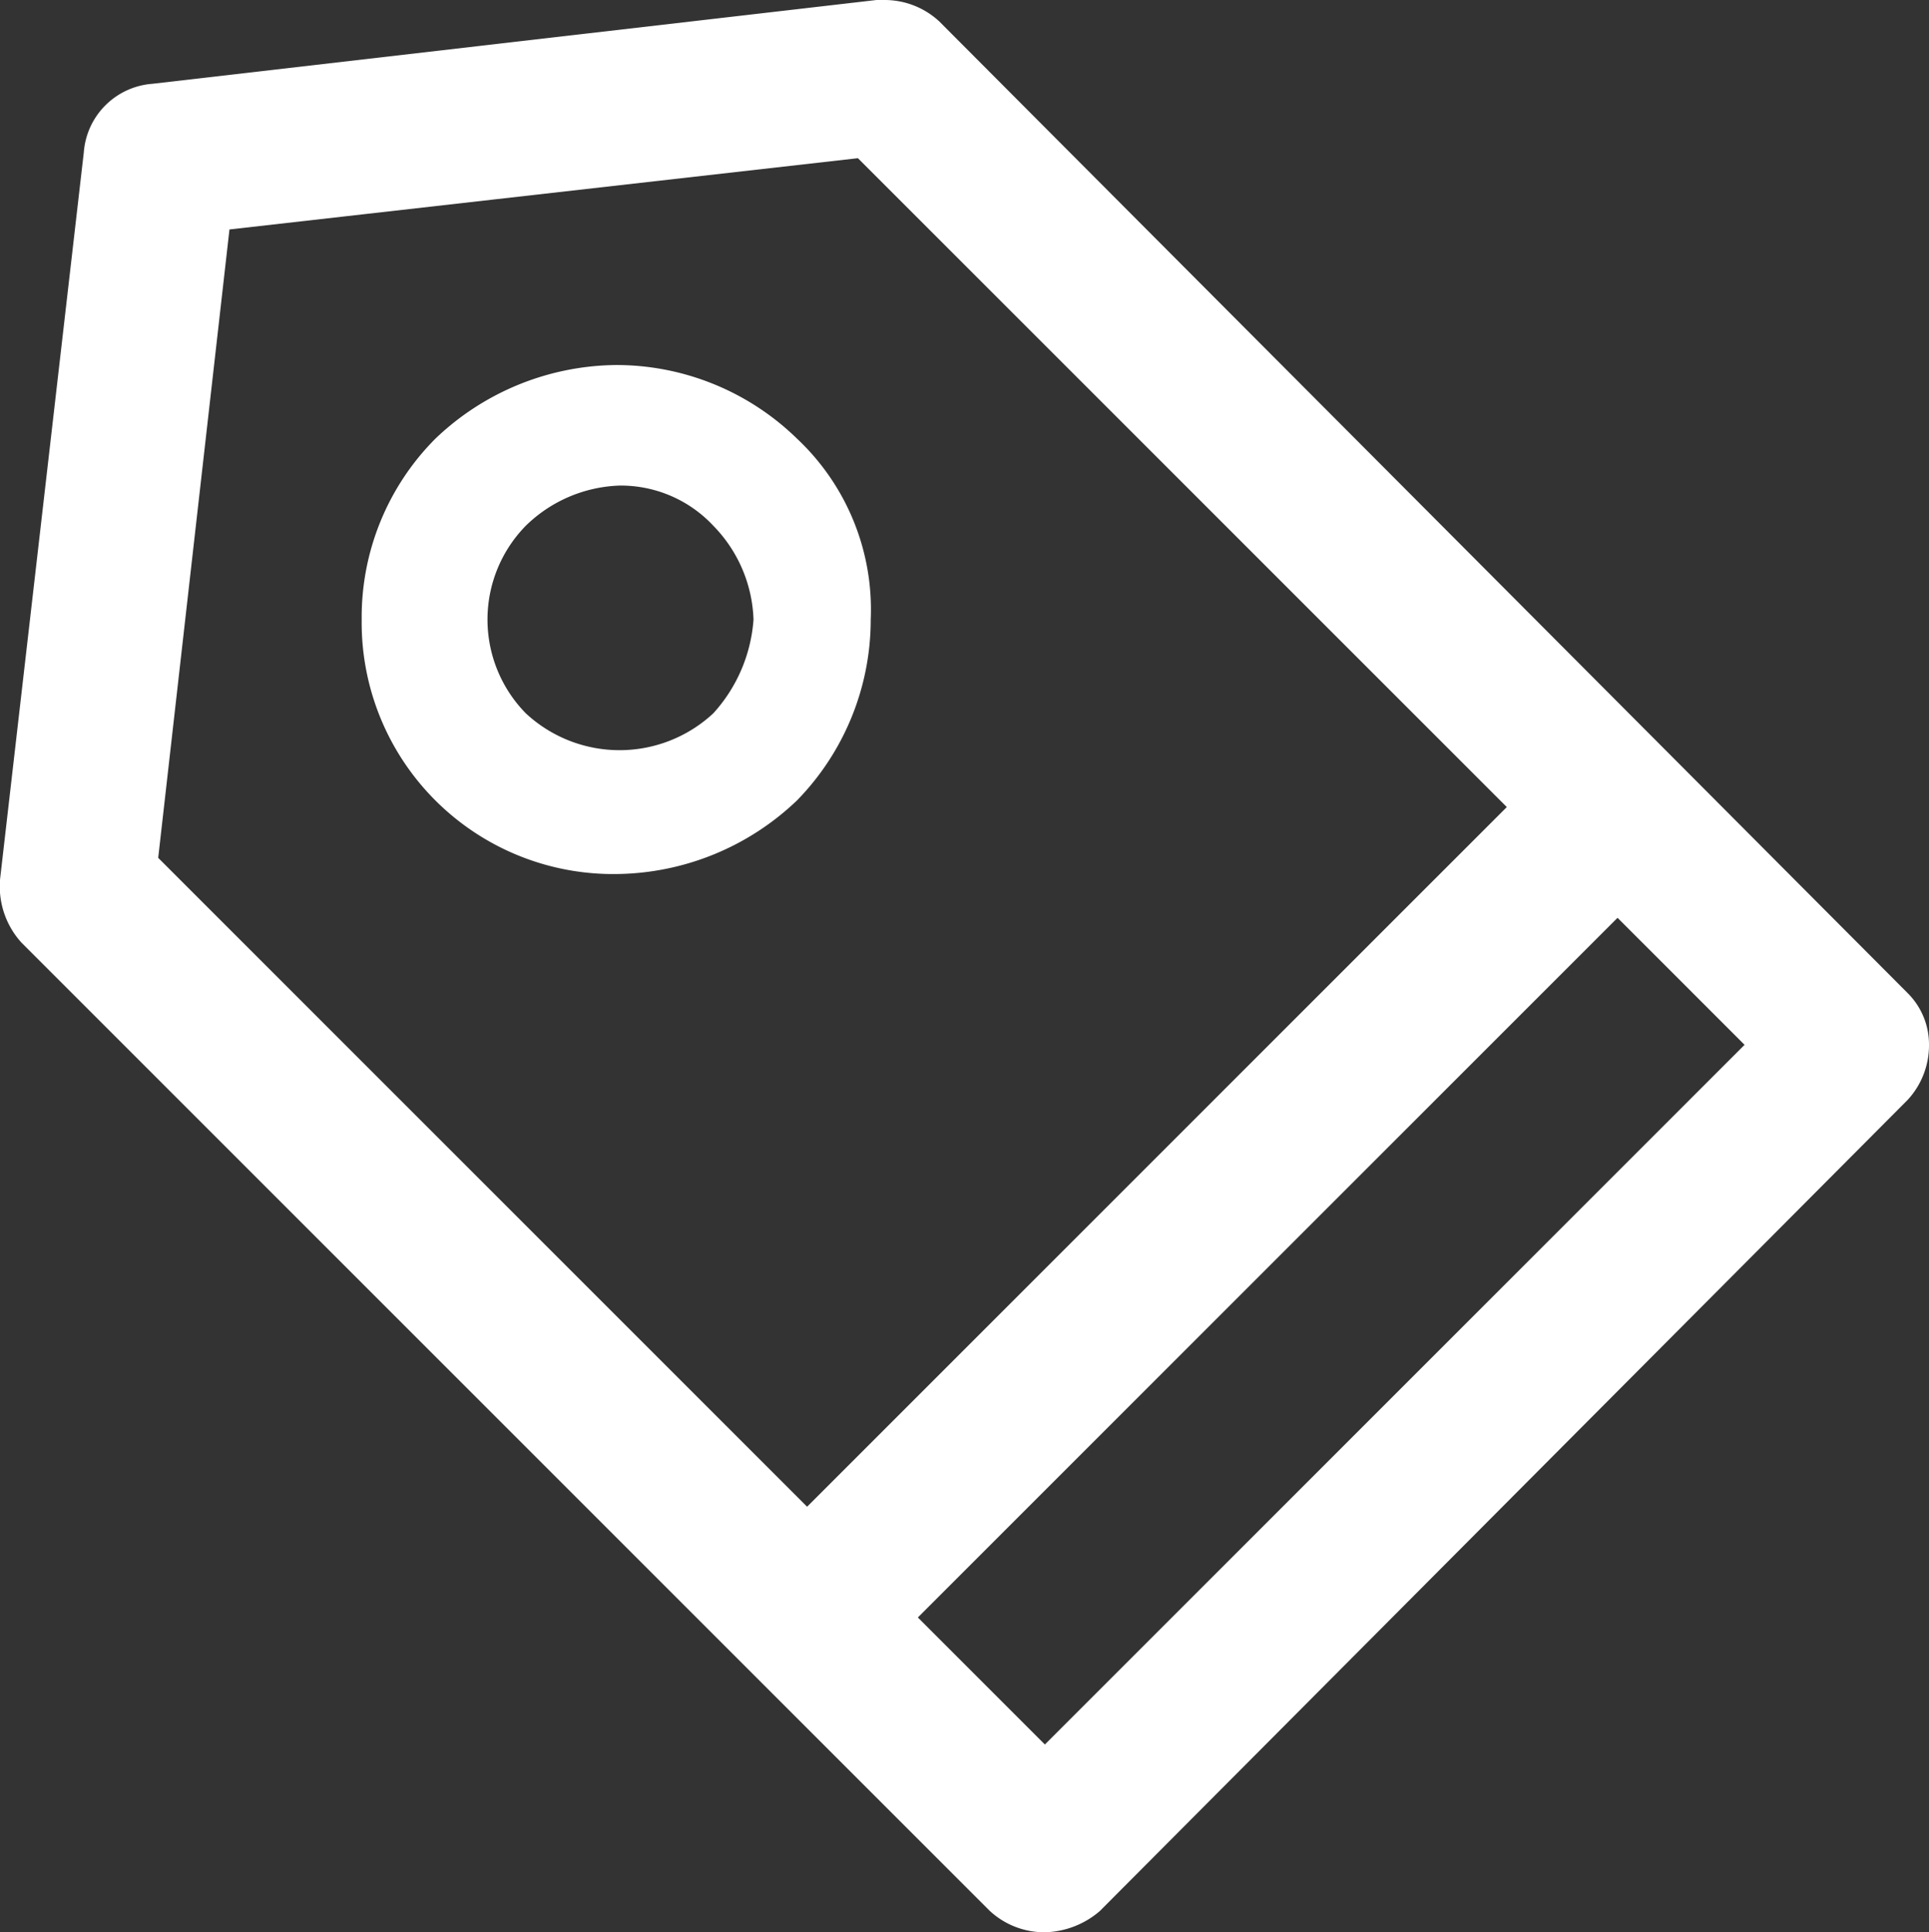
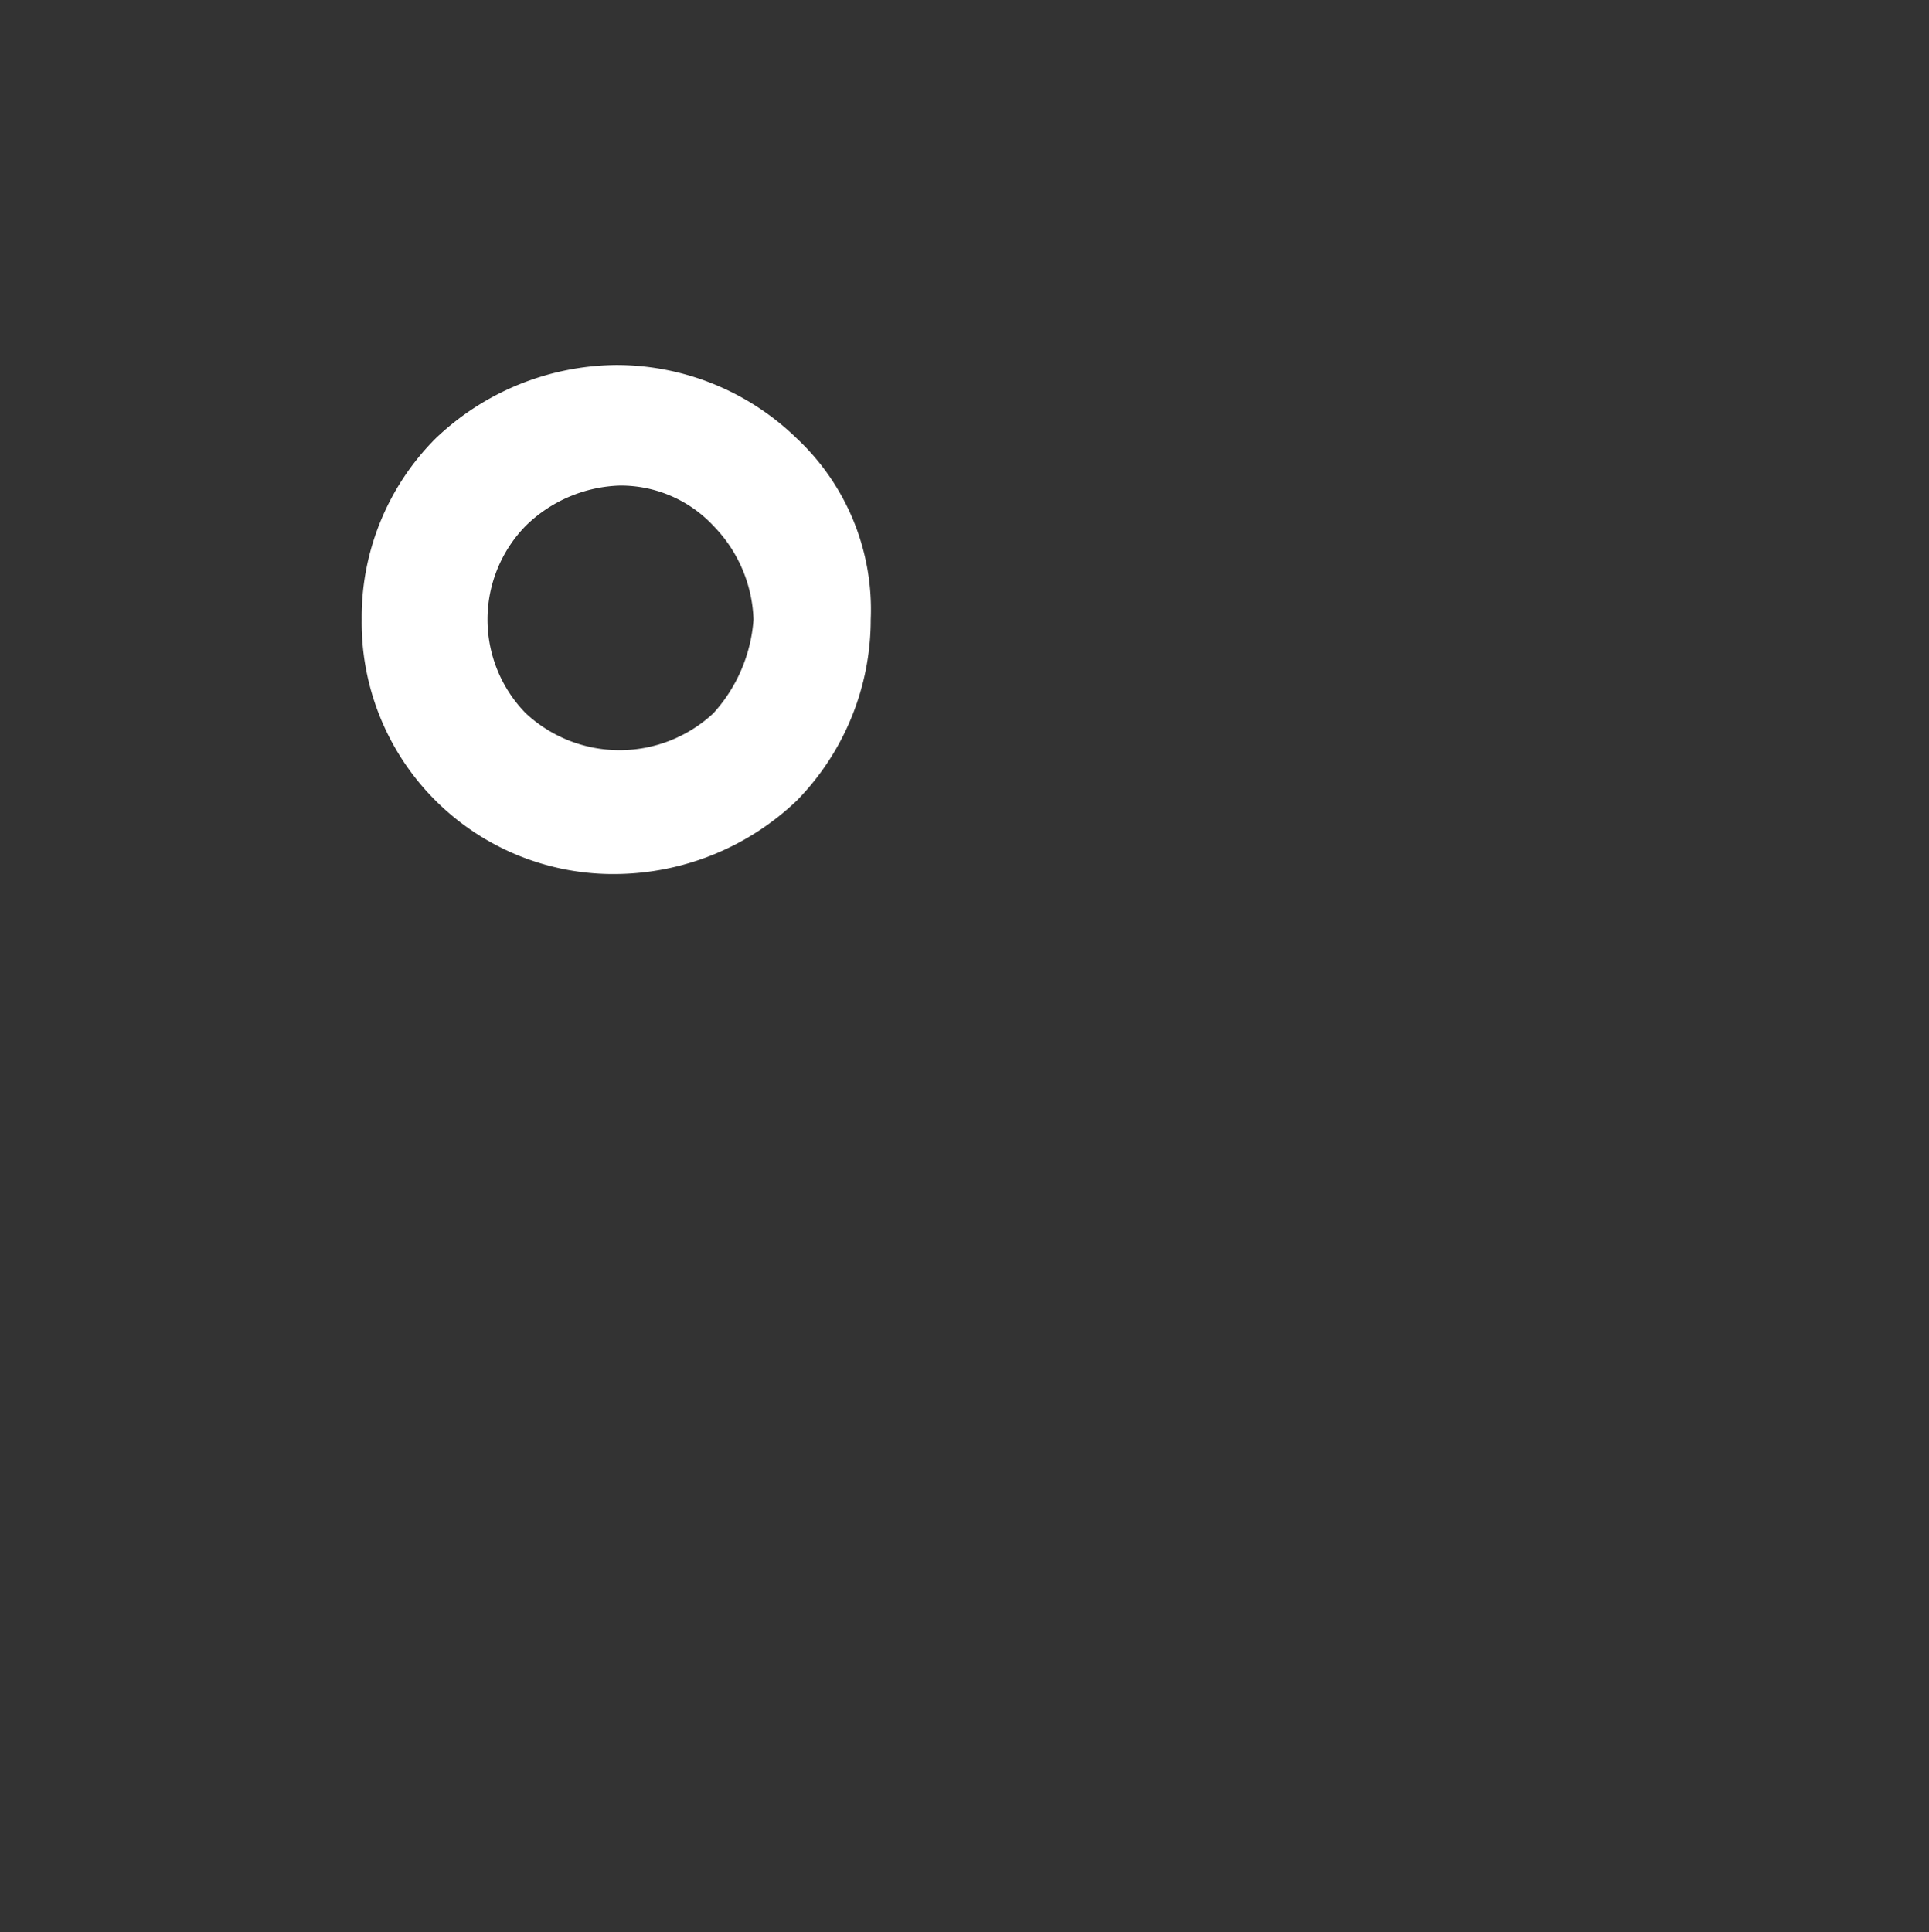
<svg xmlns="http://www.w3.org/2000/svg" viewBox="0 0 57.6 57.7">
  <rect x="0" y="0" width="57.6" height="57.7" fill="#333333" stroke="none" />
  <title>icon__classified</title>
  <g>
-     <path d="M56.6,30,27.7,1A1.9,1.9,0,0,0,26.4.5h-.2L4.6,3A1.72,1.72,0,0,0,3,4.6L.5,26.3A2,2,0,0,0,1,27.8L29.9,56.7a1.9,1.9,0,0,0,1.3.5,2.11,2.11,0,0,0,1.3-.5L56.6,32.5a1.9,1.9,0,0,0,.5-1.3A1.66,1.66,0,0,0,56.6,30ZM4.2,25.8,6.4,6.4,25.8,4.2,45.7,24.1,24.1,45.7Zm27,27-4.5-4.5L48.3,26.7l4.5,4.5Z" fill="#ffffff" stroke="#ffffff" stroke-miterlimit="10" />
    <path d="M23.8,13.1a7.73,7.73,0,0,0-5.4-2.2A7.91,7.91,0,0,0,13,13.1a7.55,7.55,0,0,0-2.2,5.4,7.51,7.51,0,0,0,7.6,7.6,7.91,7.91,0,0,0,5.4-2.2A7.73,7.73,0,0,0,26,18.5,7,7,0,0,0,23.8,13.1Zm-2.5,8.2h0a4.11,4.11,0,0,1-5.6,0,4,4,0,0,1,0-5.6,4.2,4.2,0,0,1,2.8-1.2,3.78,3.78,0,0,1,2.8,1.2,4.2,4.2,0,0,1,1.2,2.8A4.65,4.65,0,0,1,21.3,21.3Z" fill="#ffffff" />
  </g>
</svg>